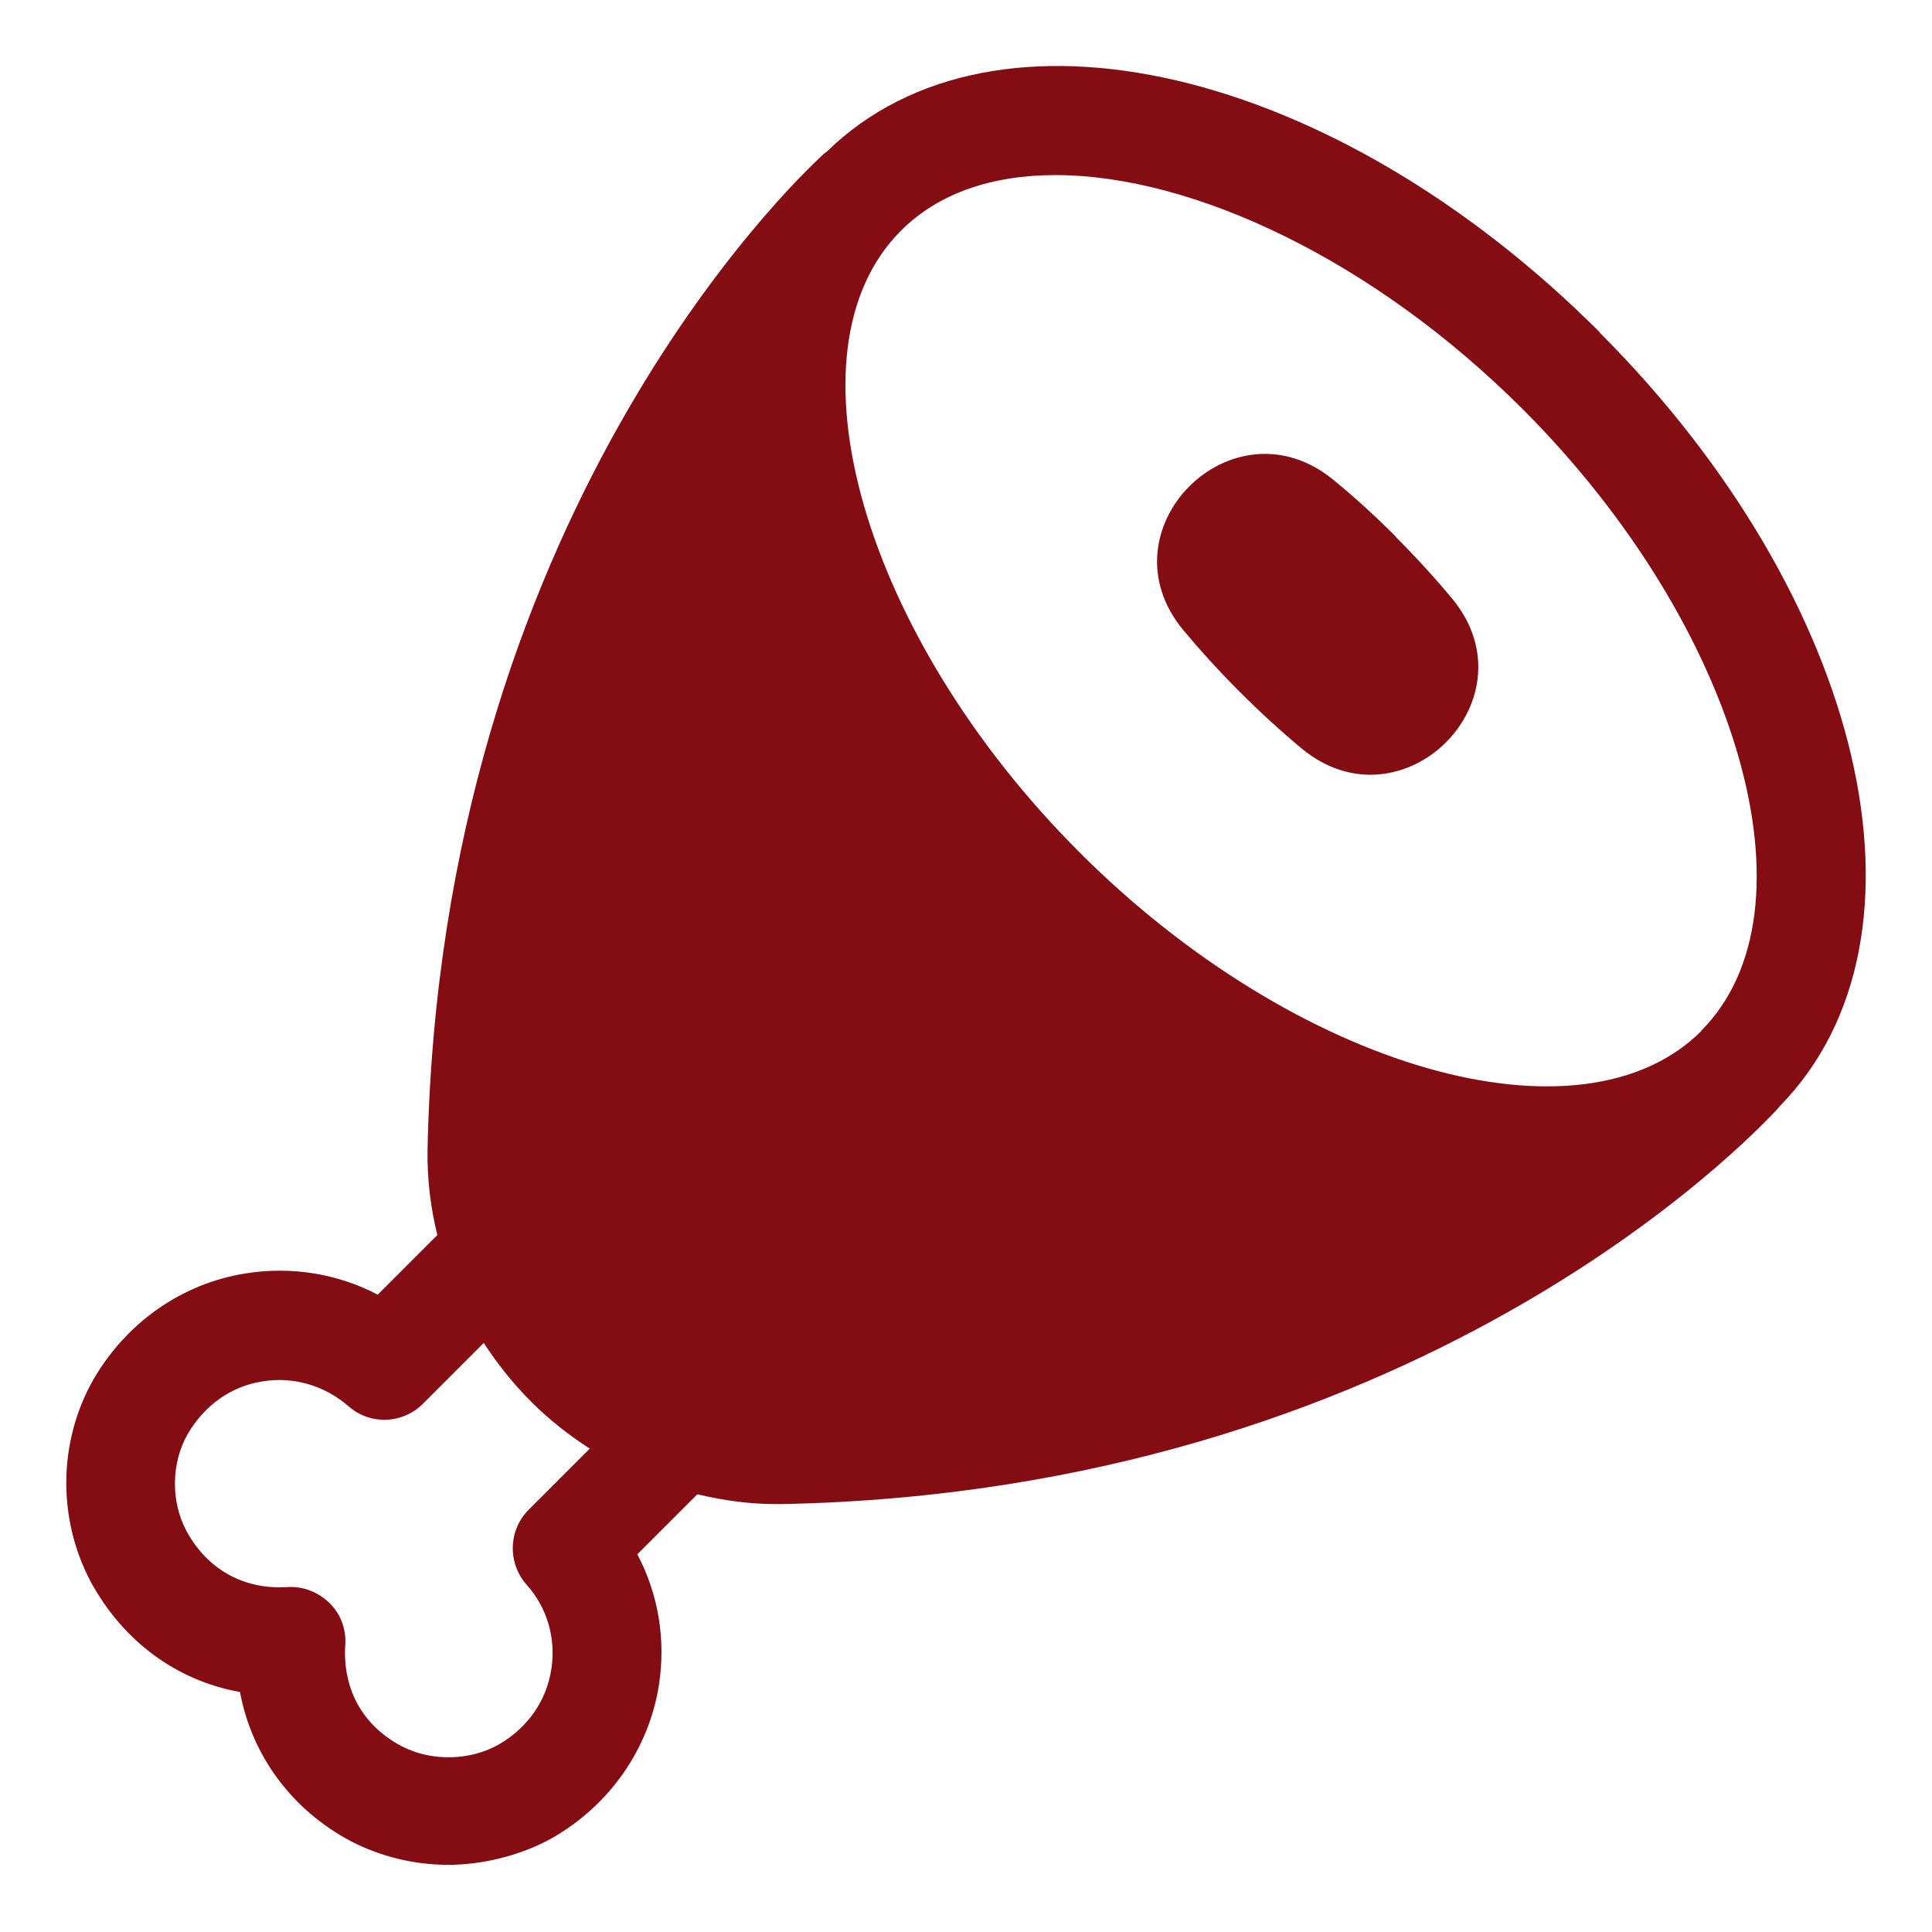
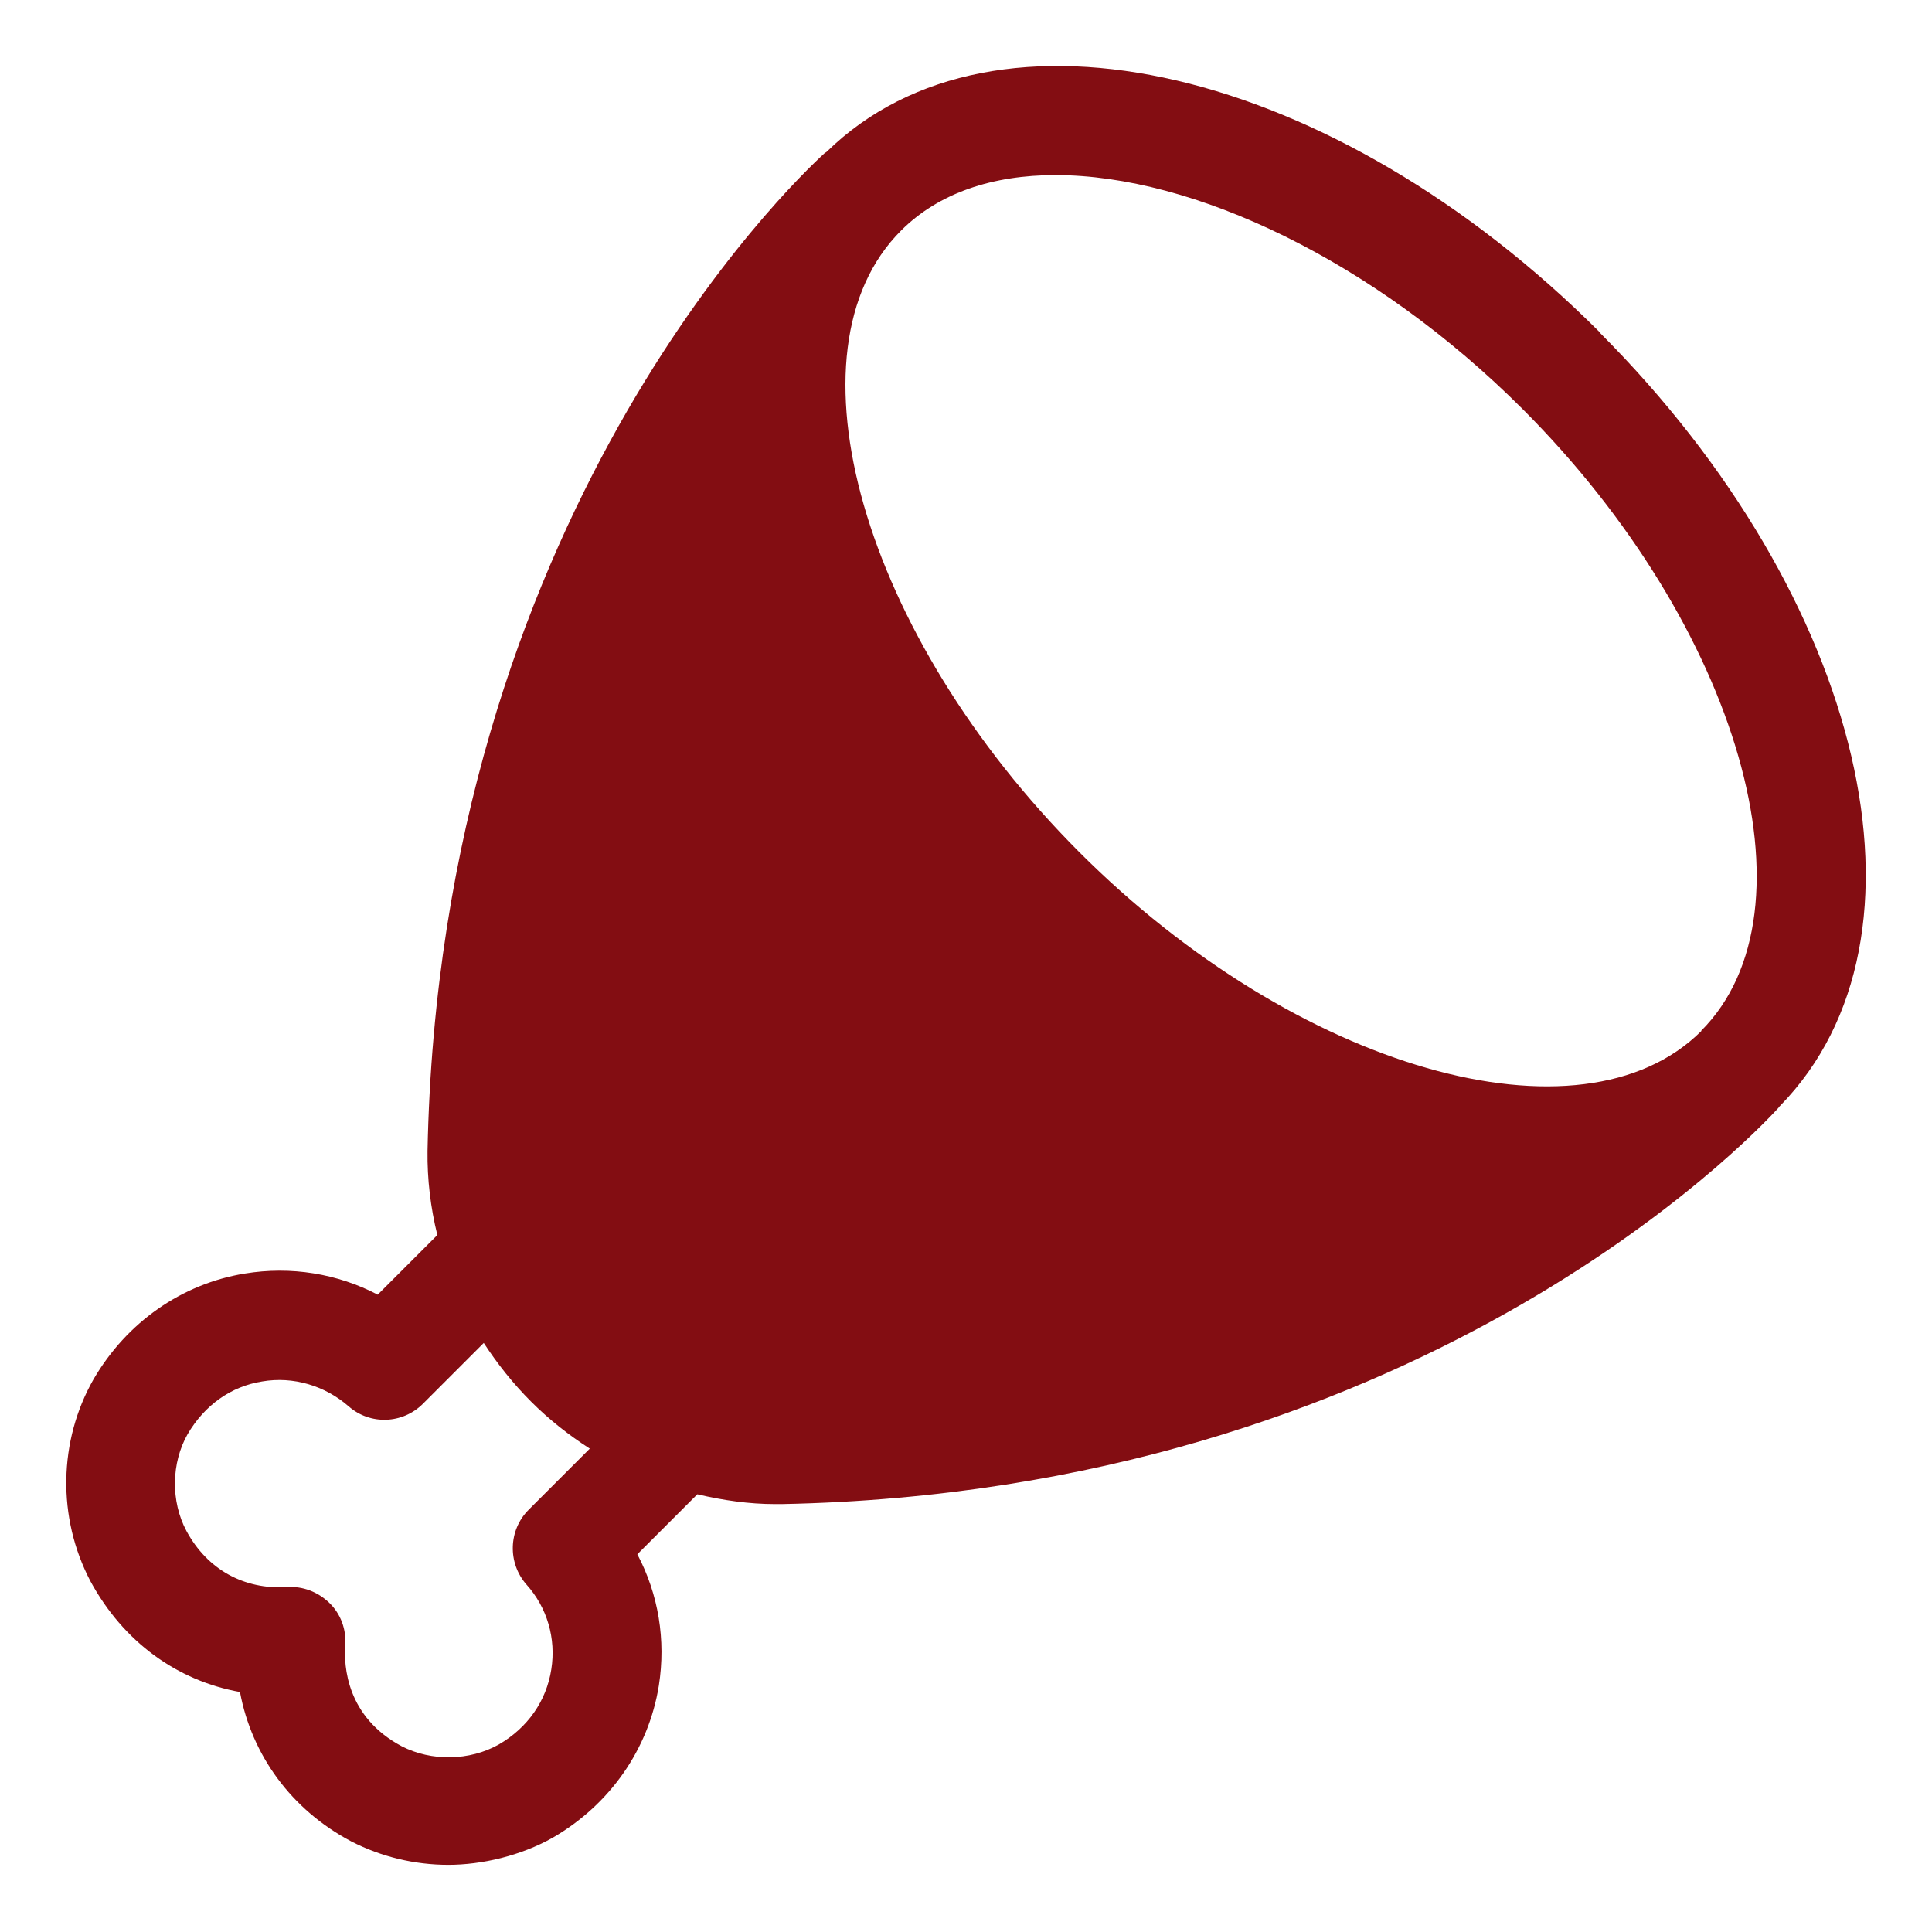
<svg xmlns="http://www.w3.org/2000/svg" id="Camada_1" version="1.1" viewBox="0 0 512 512">
  <defs>
    <style>
      .st0 {
        fill: #830d12;
      }
    </style>
  </defs>
  <g id="Layer_14">
    <path class="st0" d="M424,88.1C353.4,17.5,263.7-3.4,219.1,40.2c0,0,0,0,0,0,0,0-.2.2-.3.2-.1.1-.2.2-.4.3,0,0,0,0-.1.1-8.4,7.7-101.7,96.7-105,264.2-.1,7.5.8,15,2.6,22.3l-15.8,15.8c-10.7-5.6-23-7.6-35.2-5.6-16.7,2.7-31.3,12.9-40.1,28-9.3,16.3-9.7,36.7-.8,53.6,8.7,16,22.9,26.3,39.6,29.3,3.1,16.7,13.6,31.2,29.5,39.6,8,4.1,16.8,6.2,25.7,6.2s19.2-2.4,27.7-7.2c15.2-8.8,25.4-23.5,28.1-40.3,1.9-12.1-.1-24.2-5.7-34.8l15.9-15.9c6.8,1.6,13.7,2.6,20.6,2.6s1.1,0,1.7,0c167.6-3.3,256.7-96.8,264.2-105,0,0,0,0,0,0,.1-.1.2-.3.3-.4s.2-.2.2-.2c0,0,0,0,0,0,43.5-44.6,22.6-134.3-47.9-204.9h0ZM140.1,400.1c-5.4,5.4-5.6,14.1-.6,19.8,5.5,6.1,7.9,14.3,6.6,22.5-1.3,8.4-6.3,15.5-13.9,19.9-7.8,4.4-17.9,4.5-25.7.5-14.7-7.8-15.4-21.3-15-26.8.3-4.2-1.2-8.3-4.2-11.2s-7-4.5-11.2-4.2c-11.5.7-21.2-4.7-26.7-14.9-4.2-7.9-4-18,.3-25.6,4.5-7.7,11.5-12.7,19.8-14,8.2-1.4,16.6,1.1,22.9,6.6,5.7,5,14.3,4.7,19.7-.7l16.1-16.1c3.6,5.5,7.7,10.7,12.5,15.5,4.8,4.8,10,8.9,15.6,12.5l-16.2,16.2ZM450.9,273.2c-31.8,31.8-107.3,10.2-164.8-47.3s-79.2-133-47.3-164.8c10-10,24.3-14.7,40.9-14.7,36.5,0,84.4,22.6,123.8,62,57.5,57.5,79.2,132.9,47.3,164.8Z" />
-     <path class="st0" d="M369.9,142.2c-5.5-5.5-11-10.5-16.5-15-26.7-22-61.9,13.2-39.8,39.8,4.5,5.4,9.5,10.9,15,16.4s11,10.5,16.4,15c26.7,22,61.9-13.2,39.8-39.8-4.5-5.4-9.5-10.9-15-16.4Z" />
  </g>
</svg>